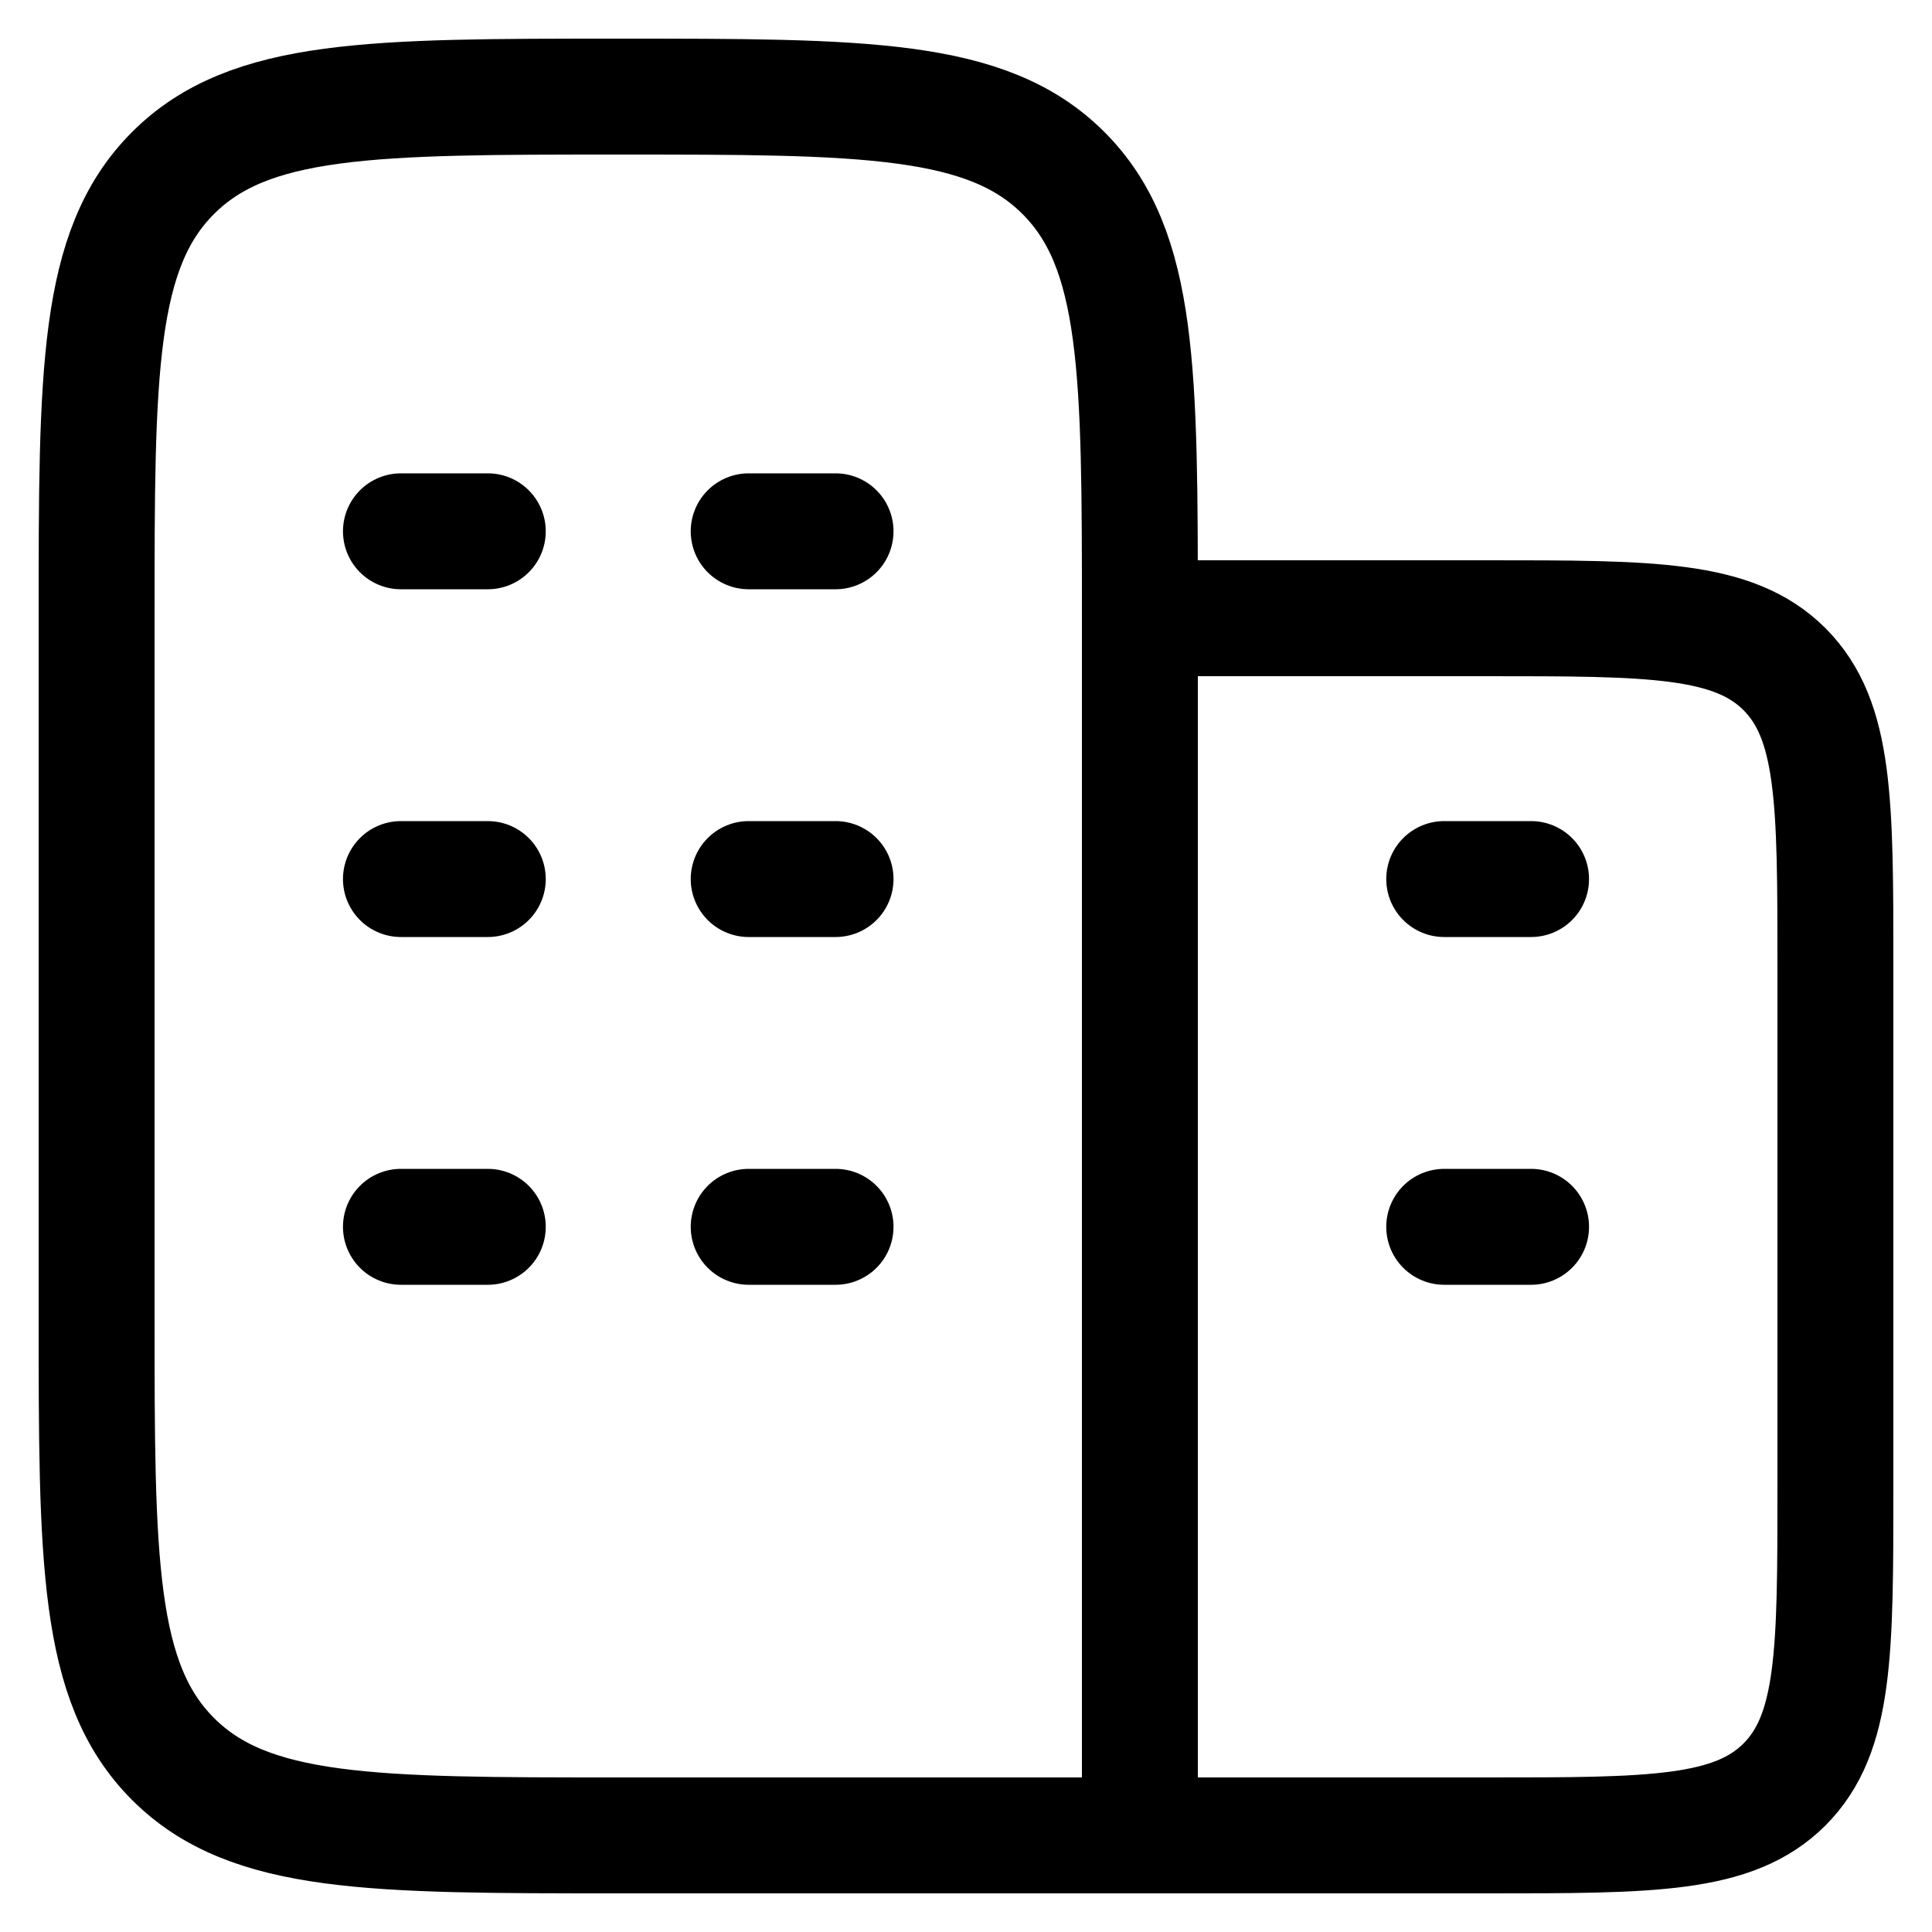
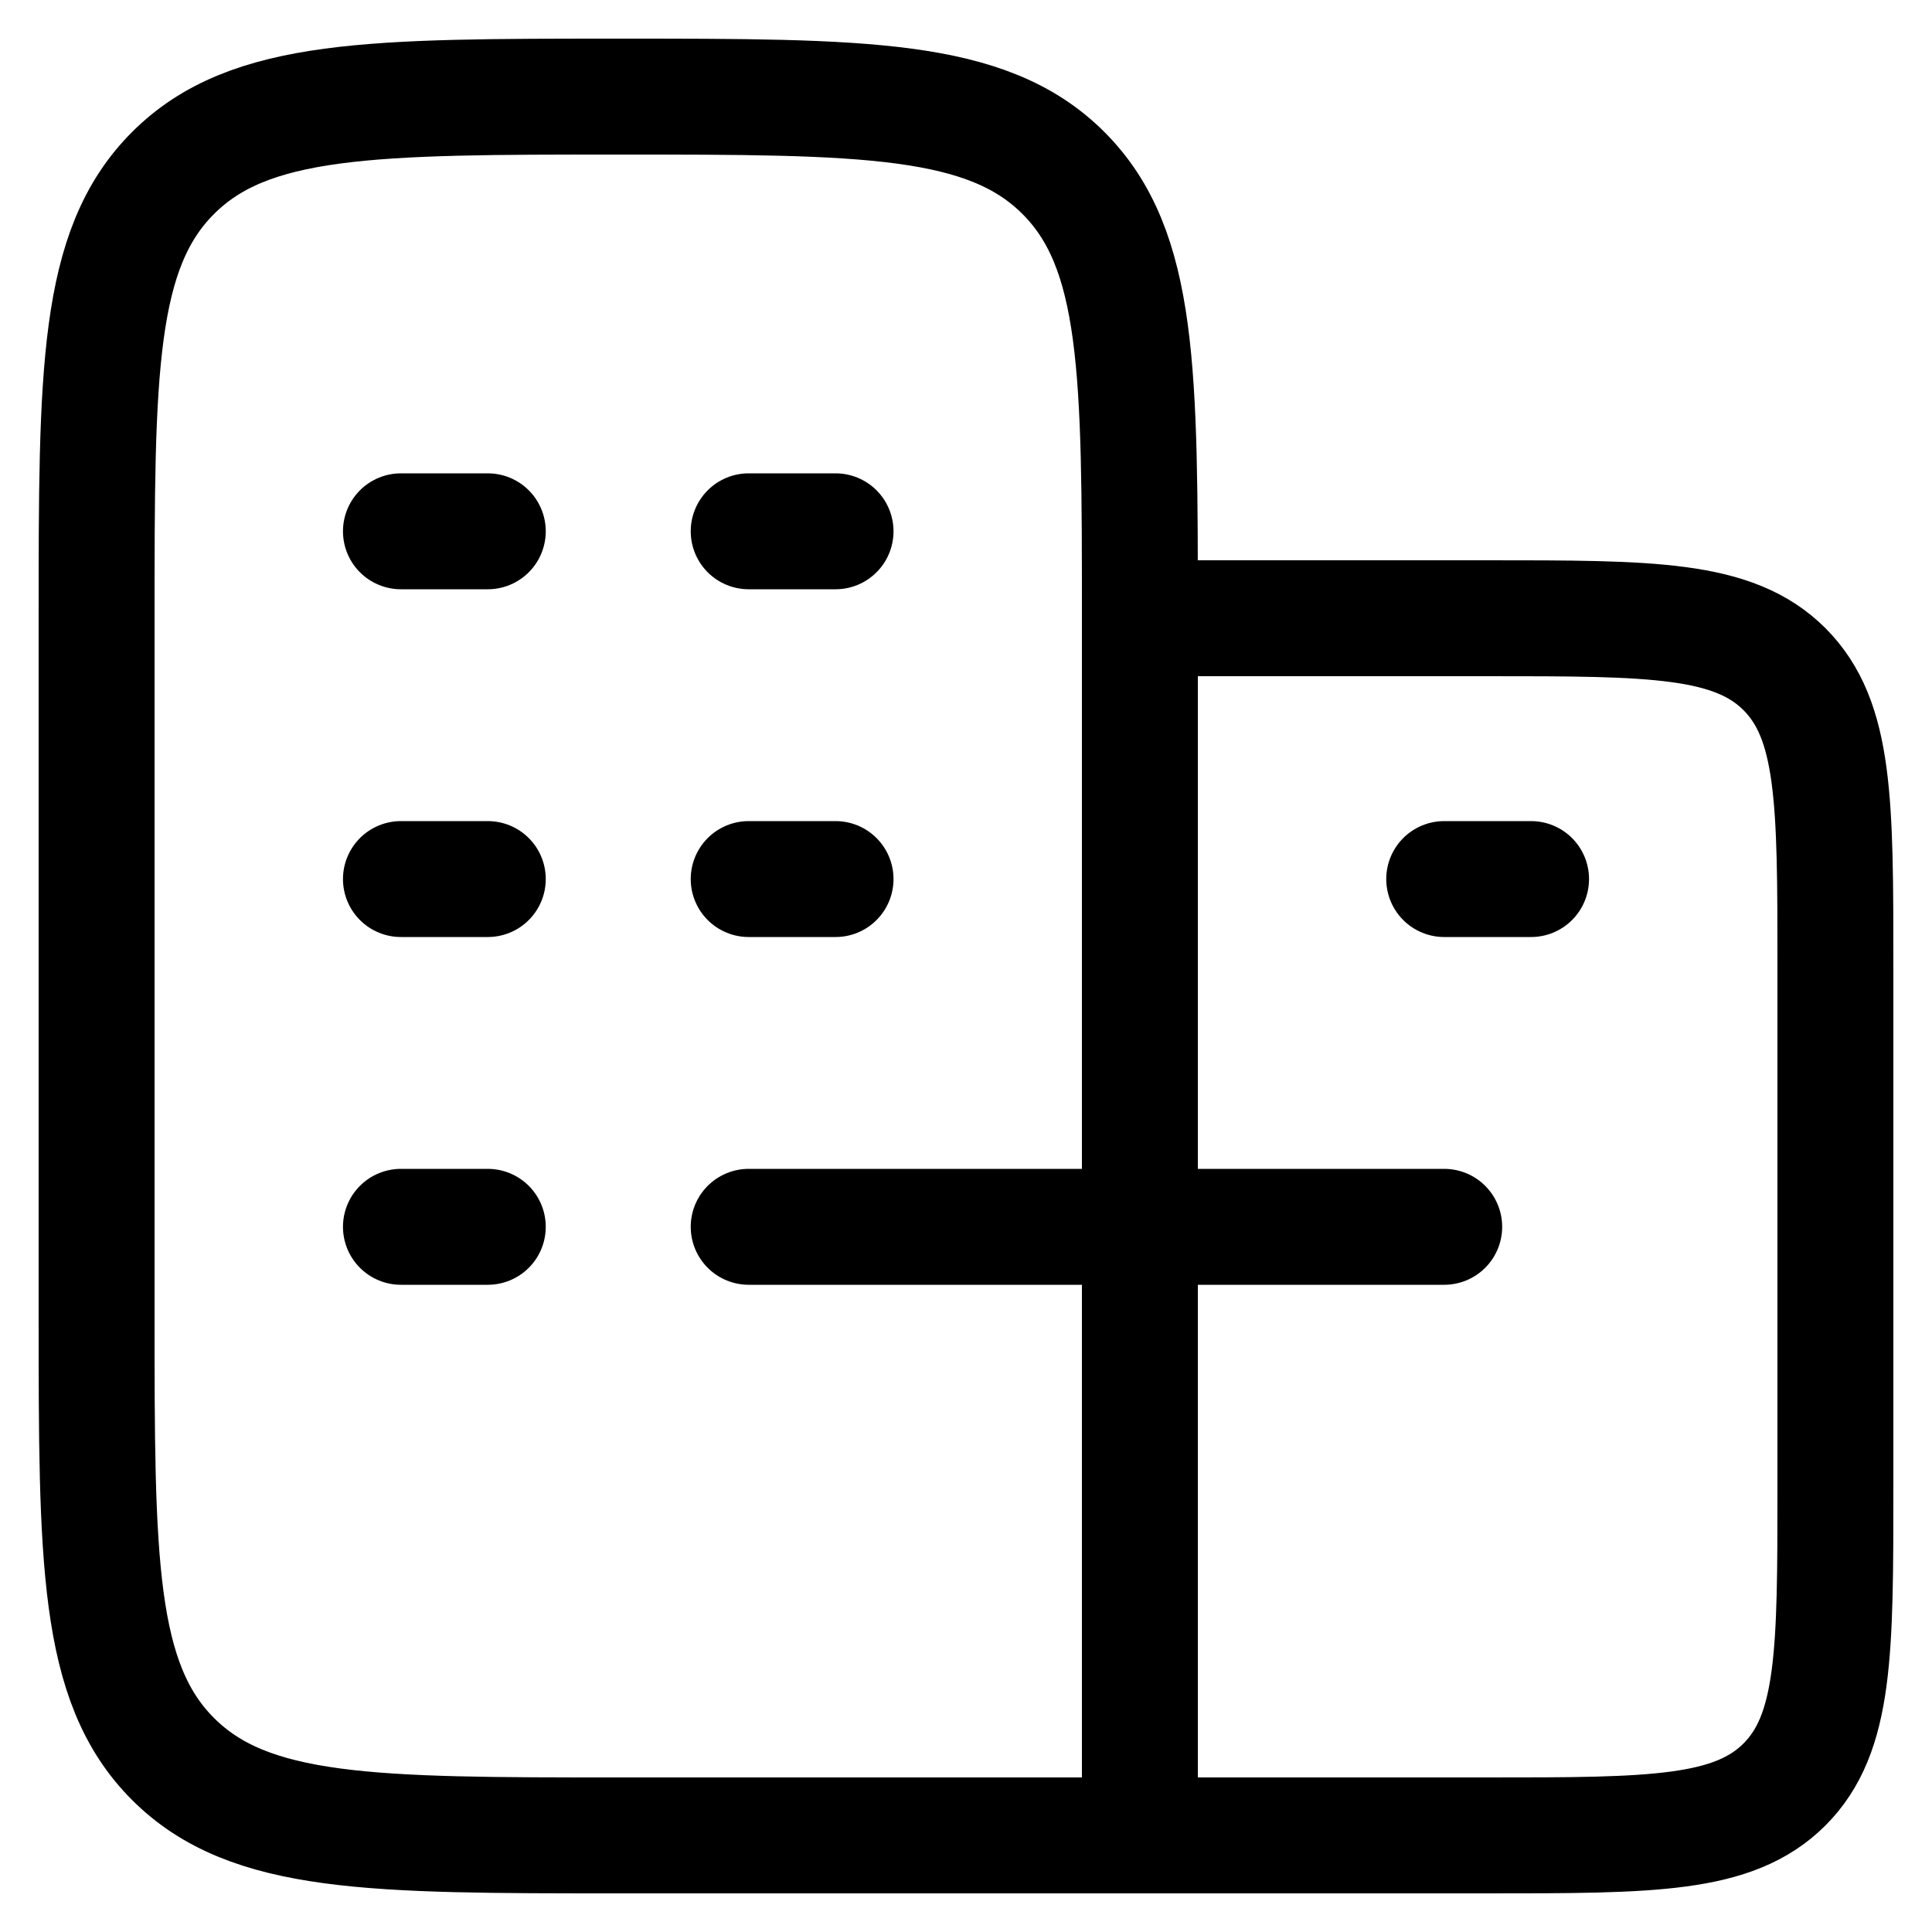
<svg xmlns="http://www.w3.org/2000/svg" fill="none" viewBox="0 0 25 25" height="25" width="25">
-   <path stroke-linejoin="round" stroke-linecap="round" stroke-width="1.5" style="stroke:#2A2A2A;stroke:color(display-p3 0.165 0.165 0.165);stroke-opacity:1;" stroke="#2A2A2A" d="M14.75 23.75V8M14.75 23.75H8C4.819 23.75 3.227 23.75 2.239 22.761C1.25 21.773 1.25 20.181 1.25 17V8C1.25 4.819 1.25 3.227 2.239 2.239C3.227 1.25 4.819 1.25 8 1.25C11.181 1.25 12.773 1.25 13.761 2.239C14.75 3.227 14.75 4.819 14.75 8M14.75 23.75H19.25C21.372 23.75 22.431 23.75 23.091 23.091C23.75 22.431 23.75 21.372 23.75 19.25V12.5C23.75 10.378 23.75 9.319 23.091 8.659C22.431 8 21.372 8 19.25 8H14.75M6.312 11.375H5.188M10.812 11.375H9.688M6.312 6.875H5.188M6.312 15.875H5.188M10.812 6.875H9.688M10.812 15.875H9.688M19.812 15.875H18.688M19.812 11.375H18.688" />
+   <path stroke-linejoin="round" stroke-linecap="round" stroke-width="1.5" style="stroke:#2A2A2A;stroke:color(display-p3 0.165 0.165 0.165);stroke-opacity:1;" stroke="#2A2A2A" d="M14.75 23.75V8M14.75 23.75H8C4.819 23.75 3.227 23.75 2.239 22.761C1.25 21.773 1.25 20.181 1.25 17V8C1.25 4.819 1.25 3.227 2.239 2.239C3.227 1.25 4.819 1.25 8 1.25C11.181 1.25 12.773 1.25 13.761 2.239C14.75 3.227 14.75 4.819 14.75 8M14.75 23.75H19.25C21.372 23.75 22.431 23.75 23.091 23.091C23.75 22.431 23.75 21.372 23.75 19.25V12.5C23.75 10.378 23.75 9.319 23.091 8.659C22.431 8 21.372 8 19.25 8H14.75M6.312 11.375H5.188M10.812 11.375H9.688M6.312 6.875H5.188M6.312 15.875H5.188M10.812 6.875H9.688M10.812 15.875H9.688H18.688M19.812 11.375H18.688" />
</svg>